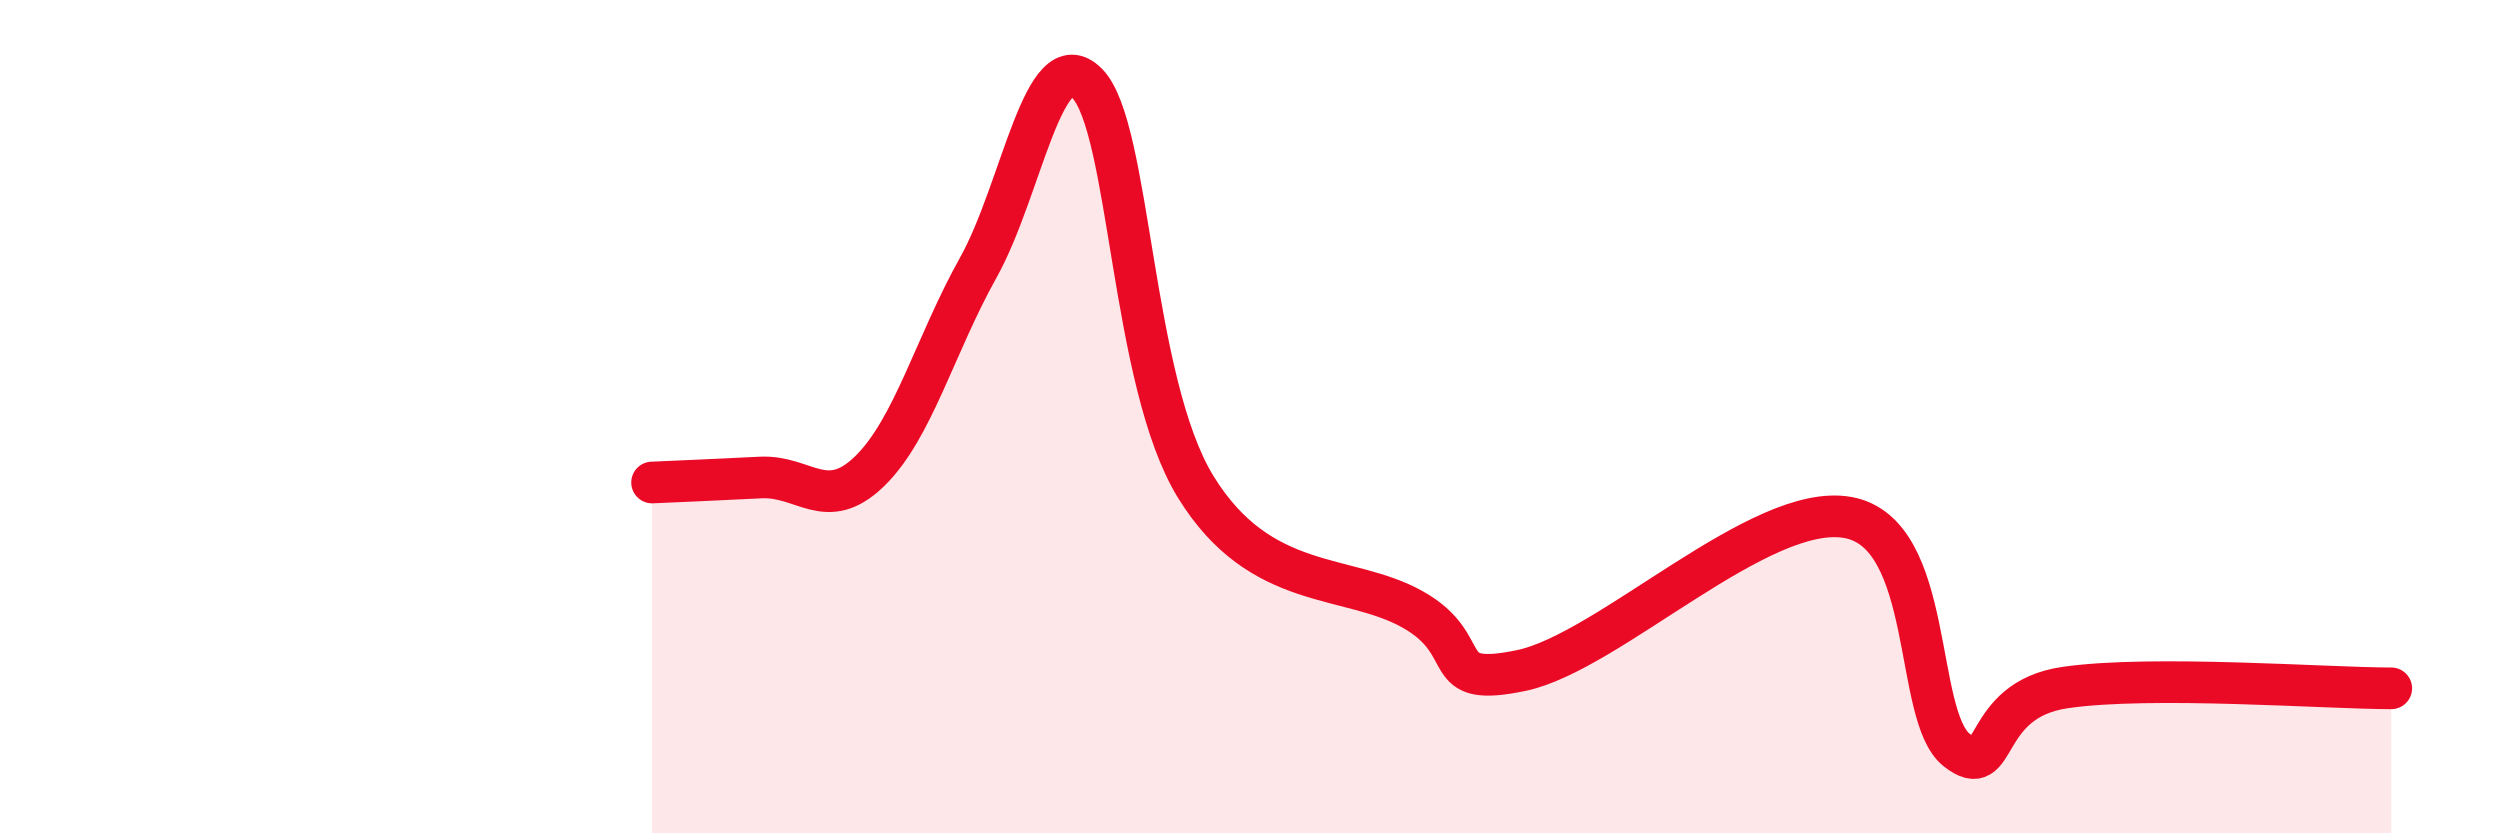
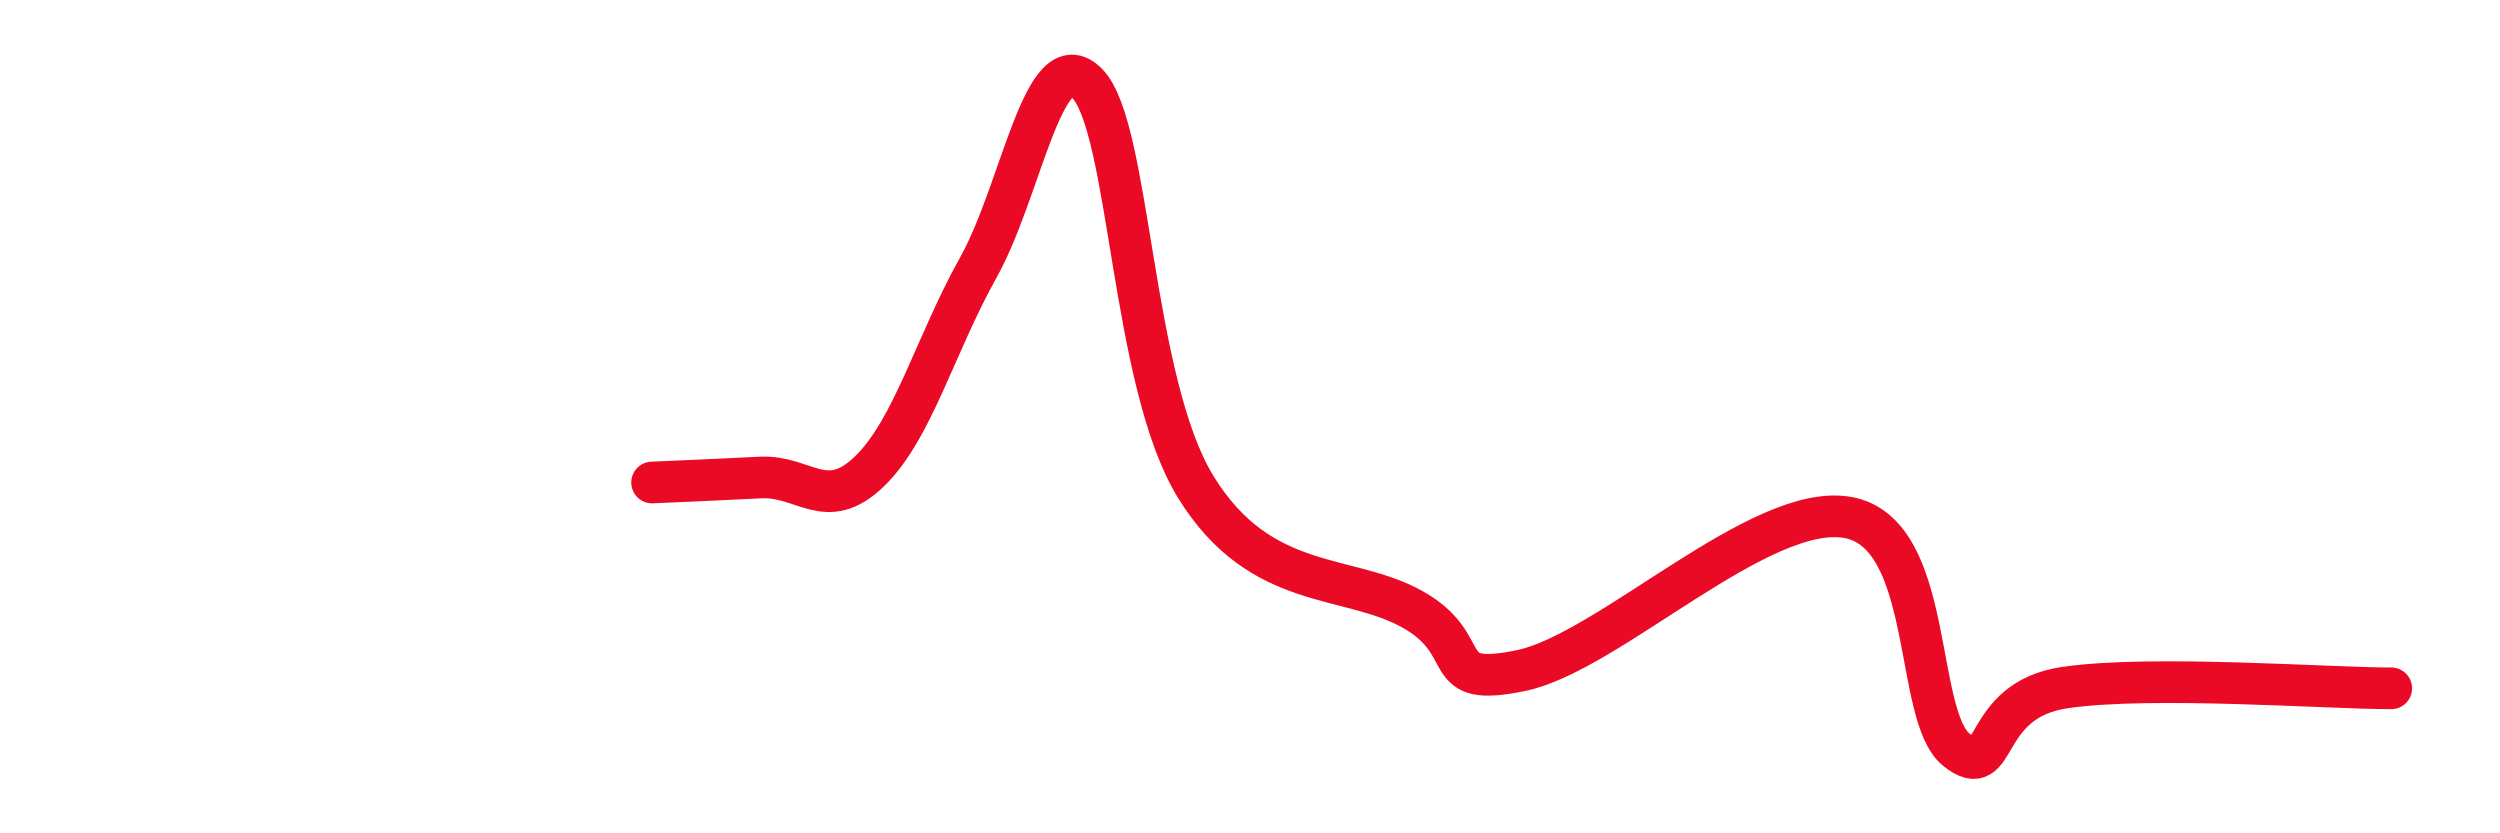
<svg xmlns="http://www.w3.org/2000/svg" width="60" height="20" viewBox="0 0 60 20">
-   <path d="M 15.65,11.58 C 16.17,11.56 17.22,11.51 18.26,11.46 C 19.3,11.41 19.83,12.32 20.87,11.31 C 21.91,10.3 22.44,8.28 23.48,6.42 C 24.52,4.56 25.05,0.95 26.09,2 C 27.13,3.05 27.14,9.16 28.7,11.69 C 30.26,14.22 32.35,13.75 33.91,14.63 C 35.47,15.51 34.43,16.53 36.52,16.09 C 38.61,15.65 42.26,12.04 44.35,12.42 C 46.44,12.8 45.92,17.18 46.96,18 C 48,18.82 47.48,16.8 49.57,16.5 C 51.66,16.2 55.83,16.52 57.39,16.52L57.39 20L15.65 20Z" fill="#EB0A25" opacity="0.1" stroke-linecap="round" stroke-linejoin="round" />
  <path d="M 15.65,11.58 C 16.17,11.56 17.22,11.51 18.26,11.46 C 19.3,11.41 19.83,12.32 20.87,11.31 C 21.91,10.3 22.44,8.28 23.48,6.42 C 24.52,4.56 25.05,0.95 26.09,2 C 27.13,3.05 27.14,9.16 28.7,11.69 C 30.26,14.22 32.35,13.75 33.91,14.63 C 35.47,15.51 34.43,16.53 36.52,16.09 C 38.61,15.65 42.26,12.04 44.35,12.42 C 46.44,12.8 45.92,17.18 46.96,18 C 48,18.82 47.48,16.8 49.57,16.5 C 51.66,16.2 55.83,16.52 57.39,16.52" stroke="#EB0A25" stroke-width="1" fill="none" stroke-linecap="round" stroke-linejoin="round" />
</svg>